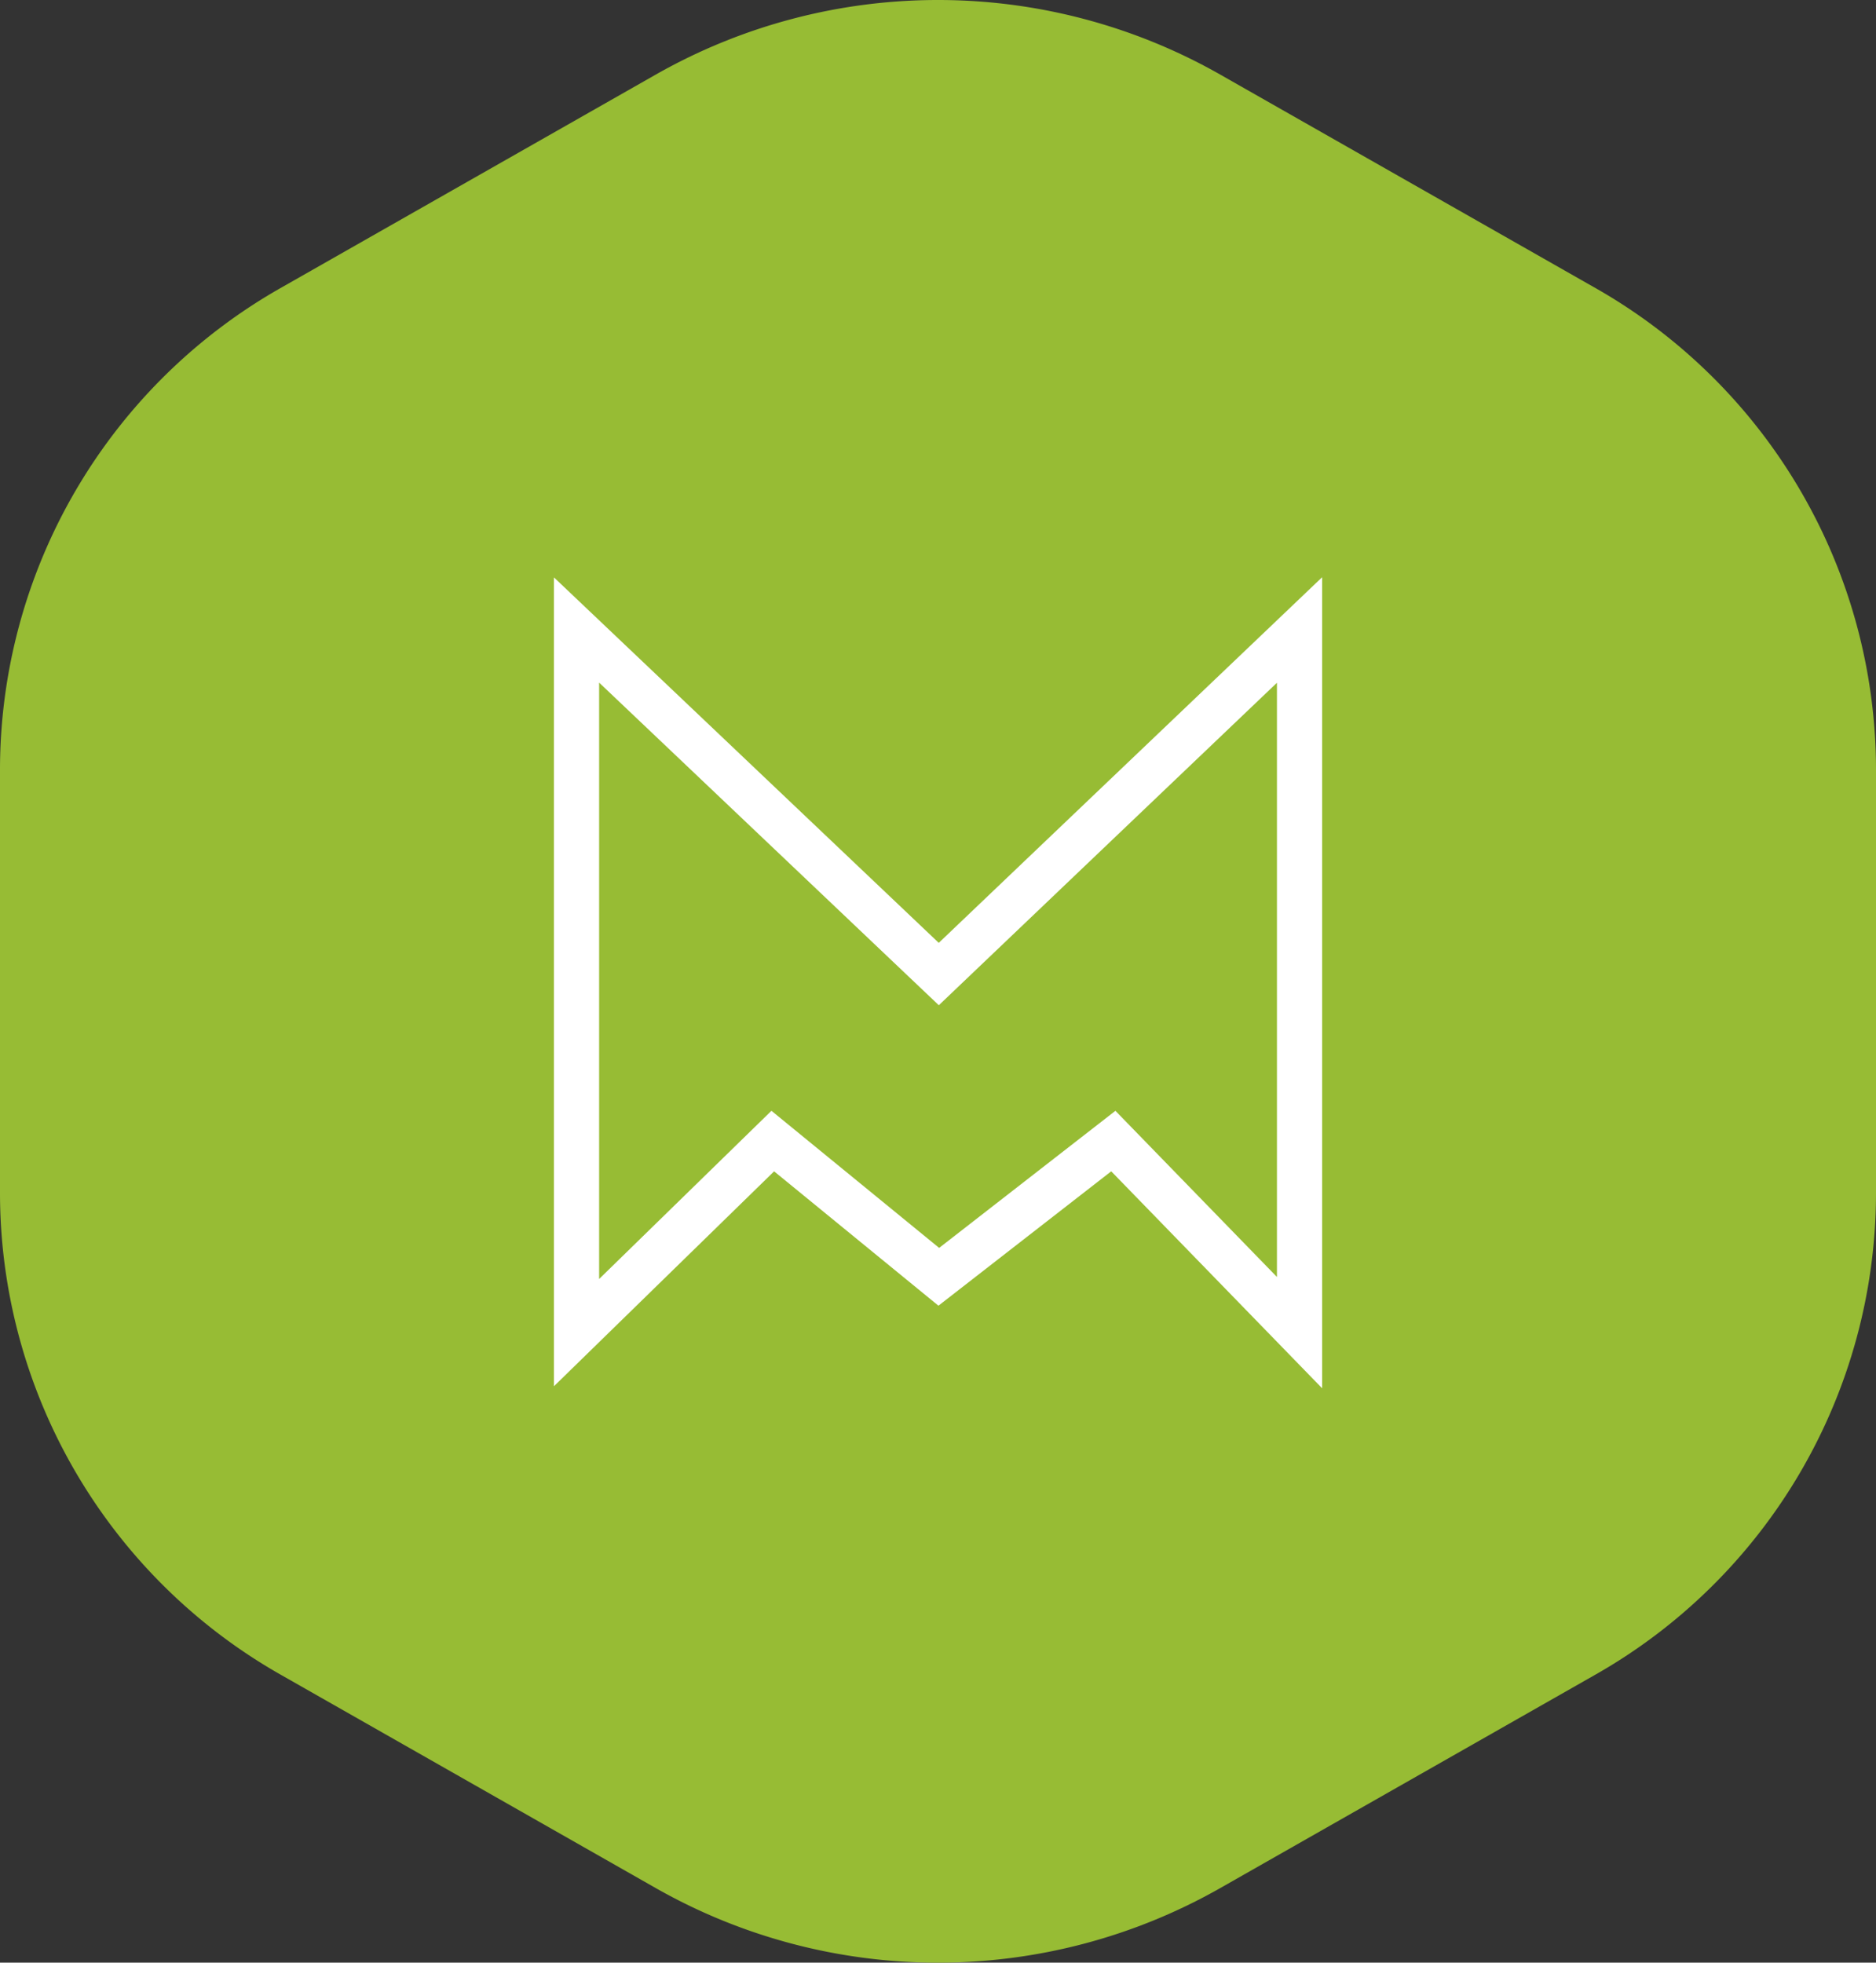
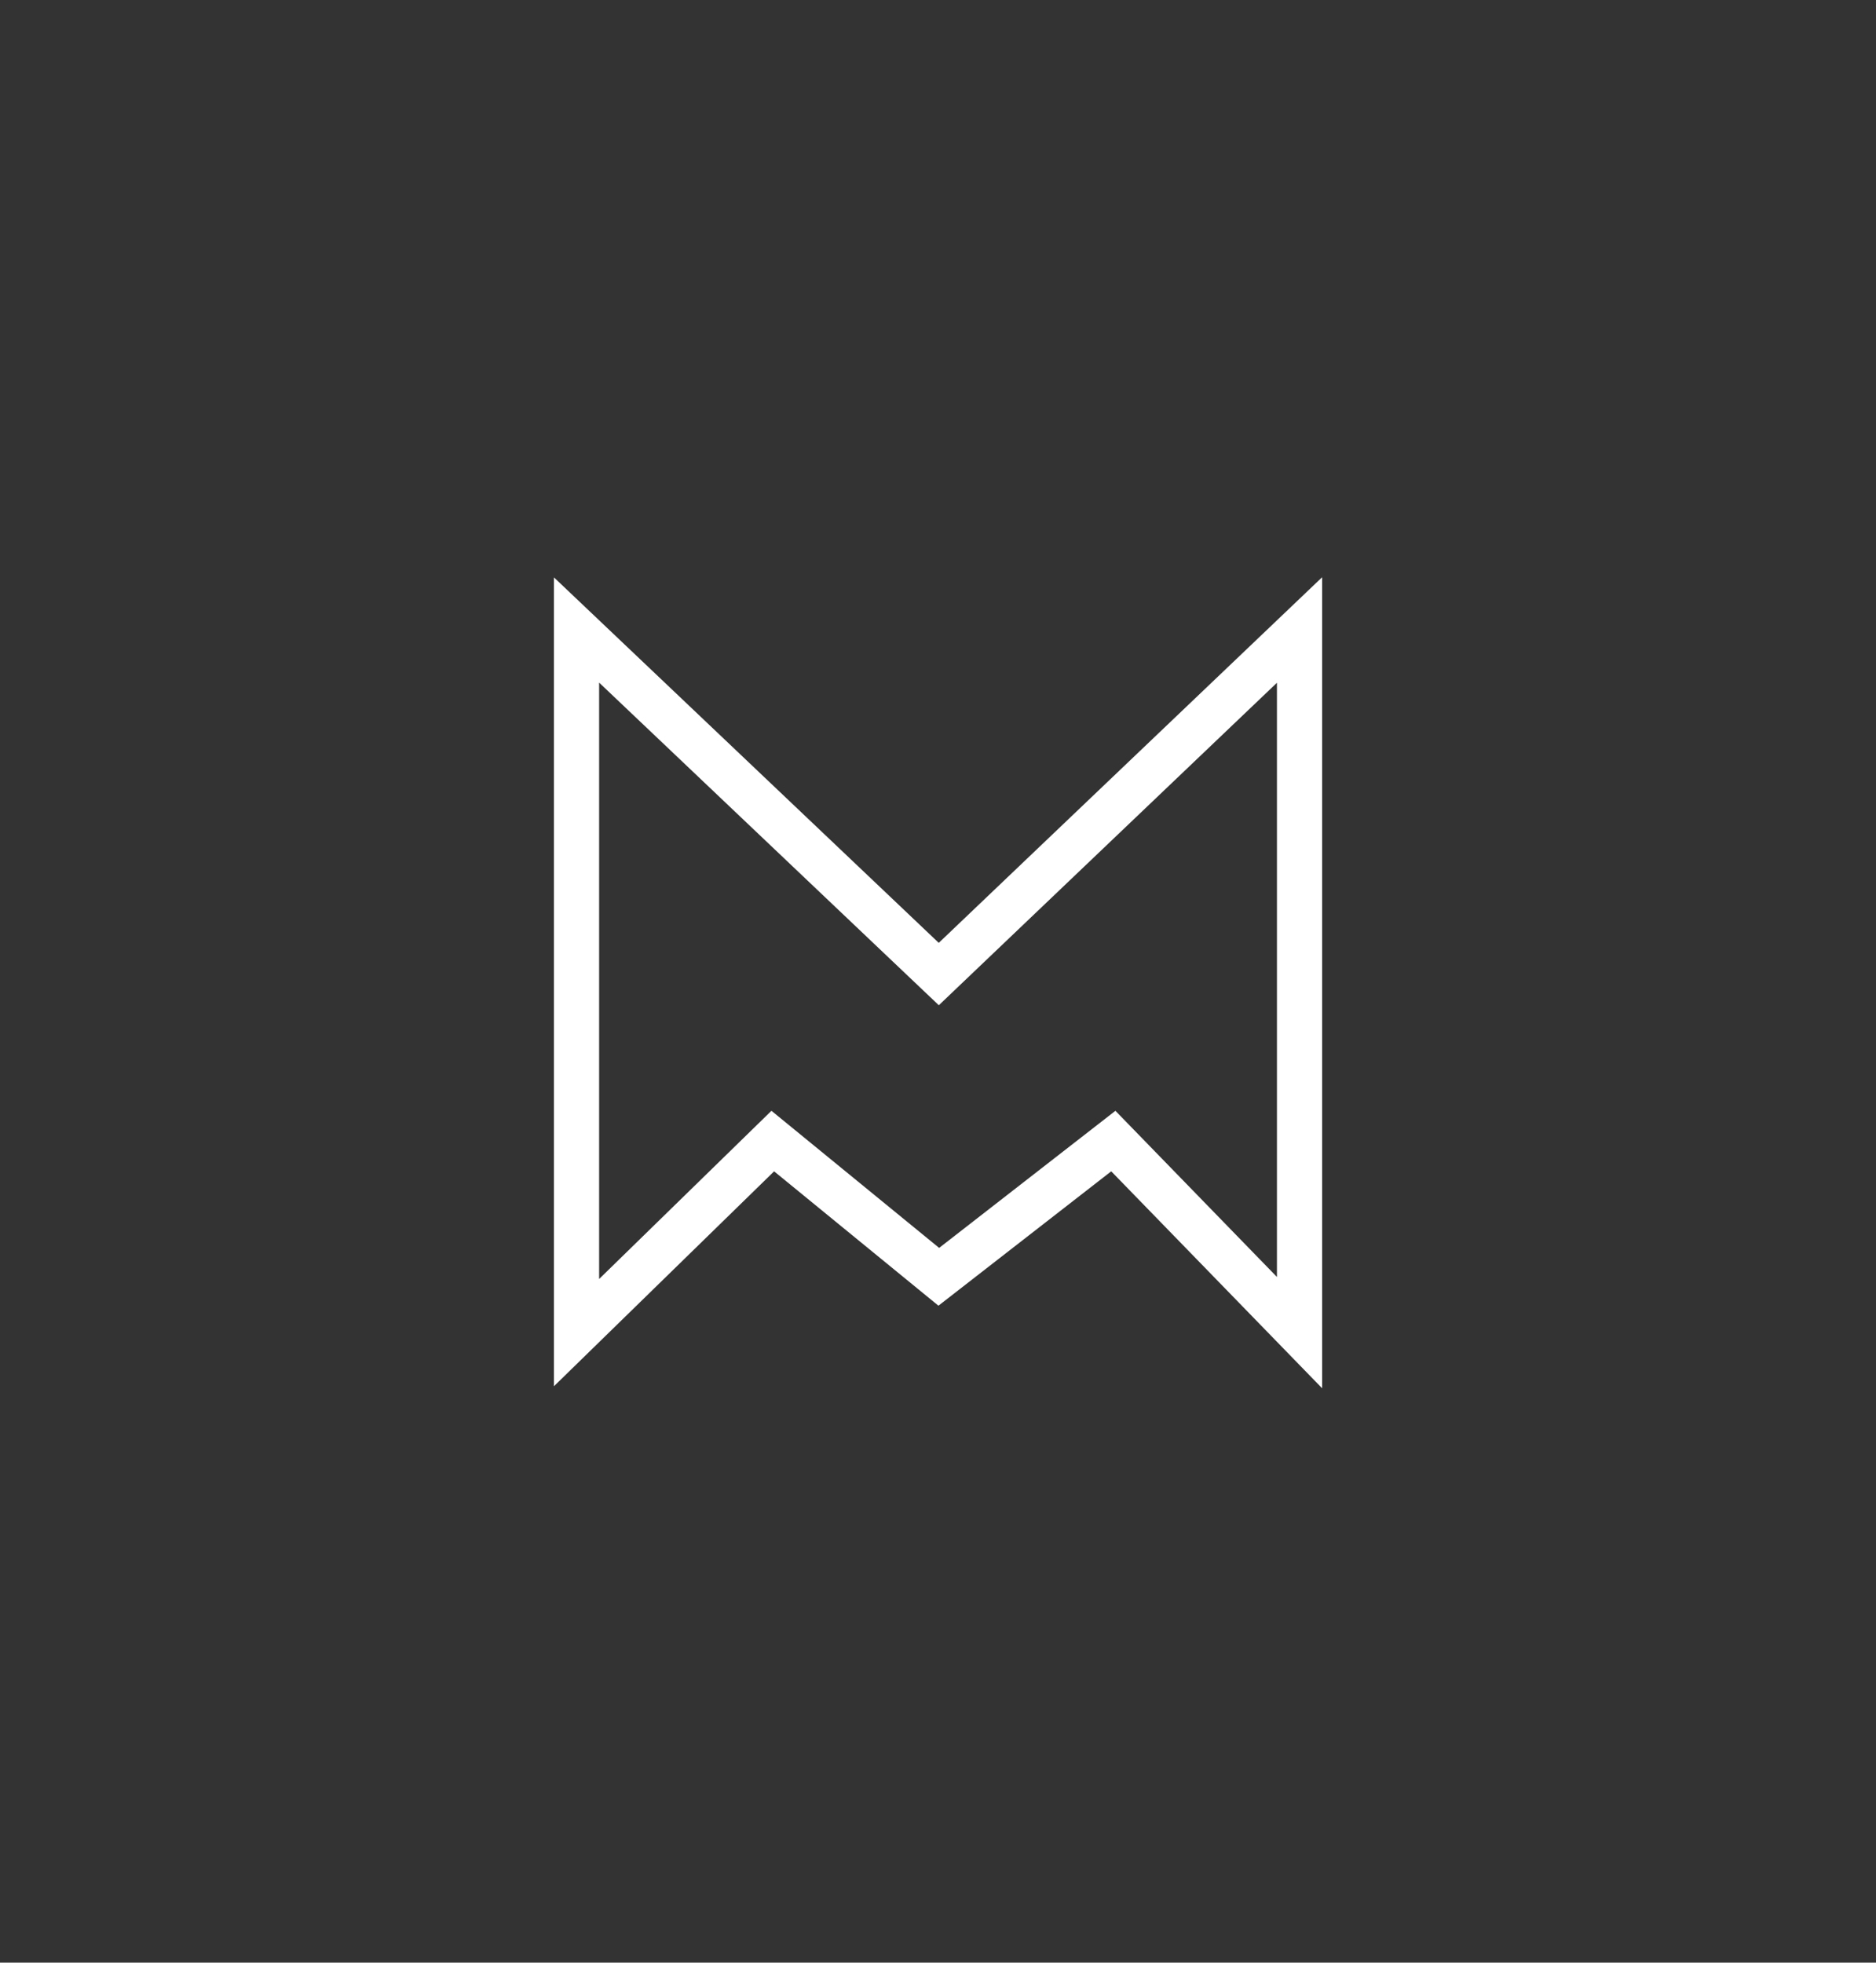
<svg xmlns="http://www.w3.org/2000/svg" width="83.034" height="86.872" viewBox="0 0 83.034 86.872">
  <rect x="0" y="0" width="83.034" height="86.872" fill="#333333" stroke="none" />
-   <path d="M-6.343-4.069V-22.9A24.539,24.539,0,0,0-18.825-44.209l-16.552-9.417a25.286,25.286,0,0,0-24.966,0l-16.552,9.417A24.539,24.539,0,0,0-89.377-22.9V-4.069A24.539,24.539,0,0,0-76.895,17.237l16.552,9.417a25.286,25.286,0,0,0,24.966,0l16.552-9.417A24.539,24.539,0,0,0-6.343-4.069" transform="translate(89.377 56.922)" fill="#97bc34" />
  <path d="M-23312-24041v31.1l8.686-8.479,7.348,6.008,7.725-6.008,8.242,8.479v-31.1l-15.967,15.229Z" transform="translate(23337.518 24068.885)" fill="none" stroke="#fff" stroke-width="2" />
</svg>